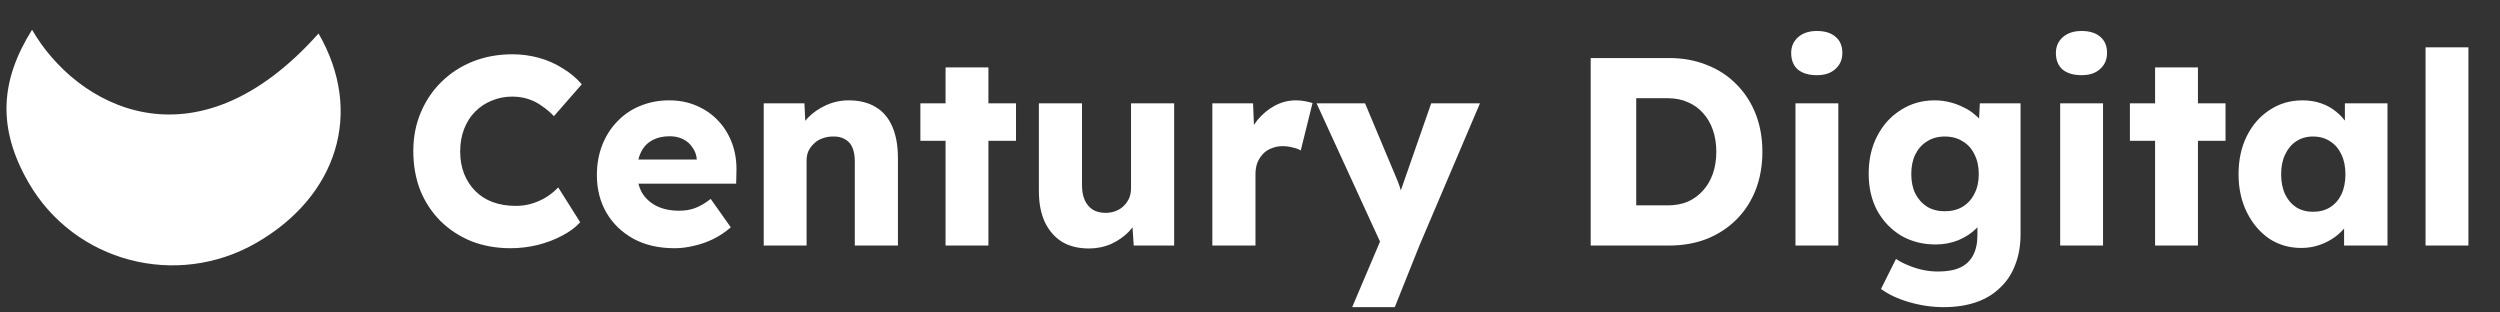
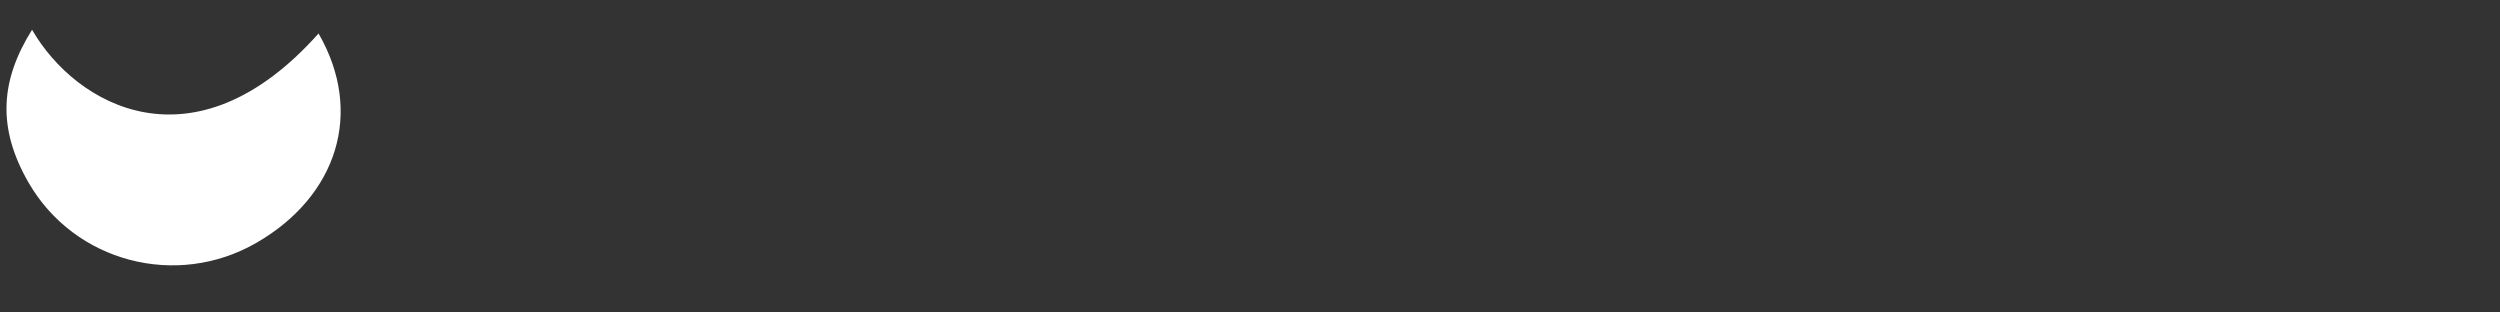
<svg xmlns="http://www.w3.org/2000/svg" width="112" height="14" viewBox="0 0 112 14" fill="none">
  <rect x="0" y="0" width="112" height="14" fill="#333333" stroke="none" />
-   <path d="M22.872 11.12C22.24 11.12 21.656 11.016 21.12 10.808C20.592 10.592 20.132 10.292 19.74 9.908C19.348 9.516 19.044 9.056 18.828 8.528C18.62 7.992 18.516 7.404 18.516 6.764C18.516 6.14 18.628 5.564 18.852 5.036C19.076 4.508 19.384 4.052 19.776 3.668C20.176 3.276 20.644 2.972 21.18 2.756C21.724 2.54 22.316 2.432 22.956 2.432C23.356 2.432 23.748 2.484 24.132 2.588C24.516 2.692 24.872 2.848 25.2 3.056C25.536 3.256 25.824 3.496 26.064 3.776L24.816 5.204C24.648 5.028 24.468 4.876 24.276 4.748C24.092 4.612 23.888 4.508 23.664 4.436C23.44 4.364 23.2 4.328 22.944 4.328C22.624 4.328 22.32 4.388 22.032 4.508C21.752 4.62 21.504 4.784 21.288 5C21.08 5.208 20.916 5.464 20.796 5.768C20.676 6.072 20.616 6.412 20.616 6.788C20.616 7.156 20.676 7.492 20.796 7.796C20.916 8.092 21.084 8.348 21.3 8.564C21.516 8.78 21.776 8.944 22.08 9.056C22.392 9.168 22.736 9.224 23.112 9.224C23.368 9.224 23.612 9.188 23.844 9.116C24.076 9.044 24.288 8.948 24.48 8.828C24.68 8.7 24.856 8.556 25.008 8.396L25.992 9.956C25.792 10.18 25.524 10.38 25.188 10.556C24.86 10.732 24.492 10.872 24.084 10.976C23.684 11.072 23.28 11.12 22.872 11.12ZM30.22 11.12C29.516 11.12 28.904 10.98 28.384 10.7C27.864 10.412 27.46 10.024 27.172 9.536C26.884 9.04 26.74 8.476 26.74 7.844C26.74 7.356 26.82 6.908 26.98 6.5C27.14 6.092 27.364 5.74 27.652 5.444C27.94 5.14 28.28 4.908 28.672 4.748C29.072 4.58 29.508 4.496 29.98 4.496C30.428 4.496 30.836 4.576 31.204 4.736C31.58 4.896 31.904 5.12 32.176 5.408C32.448 5.696 32.656 6.036 32.8 6.428C32.944 6.82 33.008 7.248 32.992 7.712L32.98 8.228H27.904L27.628 7.148H31.42L31.216 7.376V7.136C31.2 6.936 31.136 6.76 31.024 6.608C30.92 6.448 30.78 6.324 30.604 6.236C30.428 6.148 30.228 6.104 30.004 6.104C29.692 6.104 29.424 6.168 29.2 6.296C28.984 6.416 28.82 6.596 28.708 6.836C28.596 7.068 28.54 7.356 28.54 7.7C28.54 8.052 28.612 8.36 28.756 8.624C28.908 8.88 29.124 9.08 29.404 9.224C29.692 9.368 30.032 9.44 30.424 9.44C30.696 9.44 30.936 9.4 31.144 9.32C31.36 9.24 31.592 9.104 31.84 8.912L32.74 10.184C32.492 10.4 32.228 10.576 31.948 10.712C31.668 10.848 31.38 10.948 31.084 11.012C30.796 11.084 30.508 11.12 30.22 11.12ZM34.215 11V4.628H36.039L36.099 5.924L35.715 6.068C35.803 5.78 35.959 5.52 36.183 5.288C36.415 5.048 36.691 4.856 37.011 4.712C37.331 4.568 37.667 4.496 38.019 4.496C38.499 4.496 38.903 4.596 39.231 4.796C39.559 4.988 39.807 5.28 39.975 5.672C40.143 6.056 40.227 6.528 40.227 7.088V11H38.295V7.244C38.295 6.988 38.259 6.776 38.187 6.608C38.115 6.44 38.003 6.316 37.851 6.236C37.707 6.148 37.527 6.108 37.311 6.116C37.143 6.116 36.987 6.144 36.843 6.2C36.699 6.248 36.575 6.324 36.471 6.428C36.367 6.524 36.283 6.636 36.219 6.764C36.163 6.892 36.135 7.032 36.135 7.184V11H35.187C34.963 11 34.771 11 34.611 11C34.451 11 34.319 11 34.215 11ZM42.361 11V3.02H44.281V11H42.361ZM41.233 6.308V4.628H45.517V6.308H41.233ZM48.786 11.132C48.314 11.132 47.91 11.032 47.574 10.832C47.246 10.624 46.99 10.328 46.806 9.944C46.63 9.56 46.542 9.1 46.542 8.564V4.628H48.474V8.3C48.474 8.556 48.514 8.776 48.594 8.96C48.674 9.144 48.794 9.288 48.954 9.392C49.114 9.488 49.306 9.536 49.53 9.536C49.698 9.536 49.85 9.508 49.986 9.452C50.13 9.396 50.25 9.32 50.346 9.224C50.45 9.12 50.53 9.004 50.586 8.876C50.642 8.74 50.67 8.592 50.67 8.432V4.628H52.602V11H50.79L50.706 9.692L51.066 9.548C50.97 9.852 50.81 10.124 50.586 10.364C50.362 10.596 50.094 10.784 49.782 10.928C49.47 11.064 49.138 11.132 48.786 11.132ZM54.313 11V4.628H56.137L56.221 6.704L55.861 6.308C55.957 5.964 56.113 5.656 56.329 5.384C56.553 5.112 56.813 4.896 57.109 4.736C57.405 4.576 57.721 4.496 58.057 4.496C58.201 4.496 58.333 4.508 58.453 4.532C58.581 4.556 58.697 4.584 58.801 4.616L58.273 6.74C58.185 6.684 58.065 6.64 57.913 6.608C57.769 6.568 57.617 6.548 57.457 6.548C57.281 6.548 57.117 6.58 56.965 6.644C56.813 6.7 56.685 6.784 56.581 6.896C56.477 7.008 56.393 7.14 56.329 7.292C56.273 7.444 56.245 7.616 56.245 7.808V11H54.313ZM60.578 13.76L62.03 10.34L62.054 11.324L58.982 4.628H61.154L62.498 7.832C62.57 7.992 62.638 8.164 62.702 8.348C62.766 8.532 62.814 8.708 62.846 8.876L62.582 9.032C62.63 8.912 62.682 8.764 62.738 8.588C62.802 8.404 62.87 8.208 62.942 8L64.118 4.628H66.302L63.59 11L62.486 13.76H60.578ZM71.263 11V2.6H74.779C75.395 2.6 75.959 2.704 76.471 2.912C76.983 3.112 77.423 3.4 77.791 3.776C78.167 4.152 78.455 4.596 78.655 5.108C78.855 5.62 78.955 6.184 78.955 6.8C78.955 7.416 78.855 7.984 78.655 8.504C78.455 9.016 78.167 9.46 77.791 9.836C77.423 10.204 76.983 10.492 76.471 10.7C75.959 10.9 75.395 11 74.779 11H71.263ZM73.303 9.608L73.027 9.2H74.719C75.055 9.2 75.355 9.144 75.619 9.032C75.883 8.912 76.107 8.748 76.291 8.54C76.483 8.332 76.631 8.08 76.735 7.784C76.839 7.488 76.891 7.16 76.891 6.8C76.891 6.44 76.839 6.112 76.735 5.816C76.631 5.52 76.483 5.268 76.291 5.06C76.107 4.852 75.883 4.692 75.619 4.58C75.355 4.46 75.055 4.4 74.719 4.4H72.991L73.303 4.016V9.608ZM80.437 11V4.628H82.357V11H80.437ZM81.397 3.368C81.037 3.368 80.753 3.284 80.545 3.116C80.345 2.94 80.245 2.692 80.245 2.372C80.245 2.084 80.349 1.848 80.557 1.664C80.765 1.48 81.045 1.388 81.397 1.388C81.757 1.388 82.037 1.476 82.237 1.652C82.437 1.82 82.537 2.06 82.537 2.372C82.537 2.668 82.433 2.908 82.225 3.092C82.025 3.276 81.749 3.368 81.397 3.368ZM87.077 13.76C86.557 13.76 86.037 13.684 85.517 13.532C85.005 13.38 84.589 13.184 84.269 12.944L84.941 11.6C85.109 11.712 85.293 11.808 85.493 11.888C85.701 11.976 85.917 12.044 86.141 12.092C86.365 12.14 86.593 12.164 86.825 12.164C87.233 12.164 87.565 12.104 87.821 11.984C88.077 11.864 88.269 11.68 88.397 11.432C88.525 11.192 88.589 10.888 88.589 10.52V9.452L88.961 9.512C88.905 9.776 88.765 10.016 88.541 10.232C88.325 10.448 88.057 10.624 87.737 10.76C87.417 10.888 87.077 10.952 86.717 10.952C86.141 10.952 85.625 10.82 85.169 10.556C84.721 10.284 84.365 9.912 84.101 9.44C83.845 8.96 83.717 8.408 83.717 7.784C83.717 7.144 83.845 6.58 84.101 6.092C84.357 5.596 84.709 5.208 85.157 4.928C85.605 4.64 86.109 4.496 86.669 4.496C86.909 4.496 87.137 4.524 87.353 4.58C87.577 4.636 87.781 4.712 87.965 4.808C88.157 4.896 88.325 5.004 88.469 5.132C88.621 5.252 88.741 5.384 88.829 5.528C88.925 5.672 88.989 5.82 89.021 5.972L88.625 6.068L88.697 4.628H90.521V10.484C90.521 11.004 90.441 11.464 90.281 11.864C90.129 12.272 89.901 12.616 89.597 12.896C89.301 13.184 88.941 13.4 88.517 13.544C88.093 13.688 87.613 13.76 87.077 13.76ZM87.125 9.464C87.437 9.464 87.705 9.396 87.929 9.26C88.161 9.116 88.337 8.92 88.457 8.672C88.585 8.424 88.649 8.132 88.649 7.796C88.649 7.46 88.585 7.168 88.457 6.92C88.337 6.664 88.161 6.468 87.929 6.332C87.705 6.188 87.437 6.116 87.125 6.116C86.821 6.116 86.557 6.188 86.333 6.332C86.109 6.468 85.933 6.664 85.805 6.92C85.685 7.168 85.625 7.46 85.625 7.796C85.625 8.132 85.685 8.424 85.805 8.672C85.933 8.92 86.109 9.116 86.333 9.26C86.557 9.396 86.821 9.464 87.125 9.464ZM92.296 11V4.628H94.216V11H92.296ZM93.256 3.368C92.896 3.368 92.612 3.284 92.404 3.116C92.204 2.94 92.104 2.692 92.104 2.372C92.104 2.084 92.208 1.848 92.416 1.664C92.624 1.48 92.904 1.388 93.256 1.388C93.616 1.388 93.896 1.476 94.096 1.652C94.296 1.82 94.396 2.06 94.396 2.372C94.396 2.668 94.292 2.908 94.084 3.092C93.884 3.276 93.608 3.368 93.256 3.368ZM96.548 11V3.02H98.468V11H96.548ZM95.42 6.308V4.628H99.704V6.308H95.42ZM103.095 11.108C102.559 11.108 102.079 10.968 101.655 10.688C101.239 10.4 100.907 10.008 100.659 9.512C100.411 9.008 100.287 8.44 100.287 7.808C100.287 7.16 100.411 6.588 100.659 6.092C100.907 5.596 101.247 5.208 101.679 4.928C102.111 4.64 102.603 4.496 103.155 4.496C103.459 4.496 103.735 4.54 103.983 4.628C104.239 4.716 104.463 4.84 104.655 5C104.847 5.152 105.011 5.332 105.147 5.54C105.283 5.74 105.383 5.956 105.447 6.188L105.051 6.14V4.628H106.959V11H105.015V9.464L105.447 9.452C105.383 9.676 105.279 9.888 105.135 10.088C104.991 10.288 104.815 10.464 104.607 10.616C104.399 10.768 104.167 10.888 103.911 10.976C103.655 11.064 103.383 11.108 103.095 11.108ZM103.623 9.488C103.919 9.488 104.175 9.42 104.391 9.284C104.607 9.148 104.775 8.956 104.895 8.708C105.015 8.452 105.075 8.152 105.075 7.808C105.075 7.464 105.015 7.168 104.895 6.92C104.775 6.664 104.607 6.468 104.391 6.332C104.175 6.188 103.919 6.116 103.623 6.116C103.335 6.116 103.083 6.188 102.867 6.332C102.659 6.468 102.495 6.664 102.375 6.92C102.255 7.168 102.195 7.464 102.195 7.808C102.195 8.152 102.255 8.452 102.375 8.708C102.495 8.956 102.659 9.148 102.867 9.284C103.083 9.42 103.335 9.488 103.623 9.488ZM108.665 11V2.12H110.585V11H108.665Z" fill="white" />
  <g clip-path="url(#clip0_65_7)">
    <path d="M14.271 1.5C16.325 5.057 15.082 8.803 11.495 10.874C7.908 12.946 3.335 11.741 1.281 8.183C-0.139 5.723 0.017 3.598 1.436 1.333C2.045 2.31 1.928 2.134 1.436 1.333C3.405 4.743 8.707 7.744 14.271 1.5Z" fill="white" />
  </g>
  <defs>
    <clipPath id="clip0_65_7">
      <rect width="16" height="11" fill="white" transform="translate(0 1)" />
    </clipPath>
  </defs>
</svg>